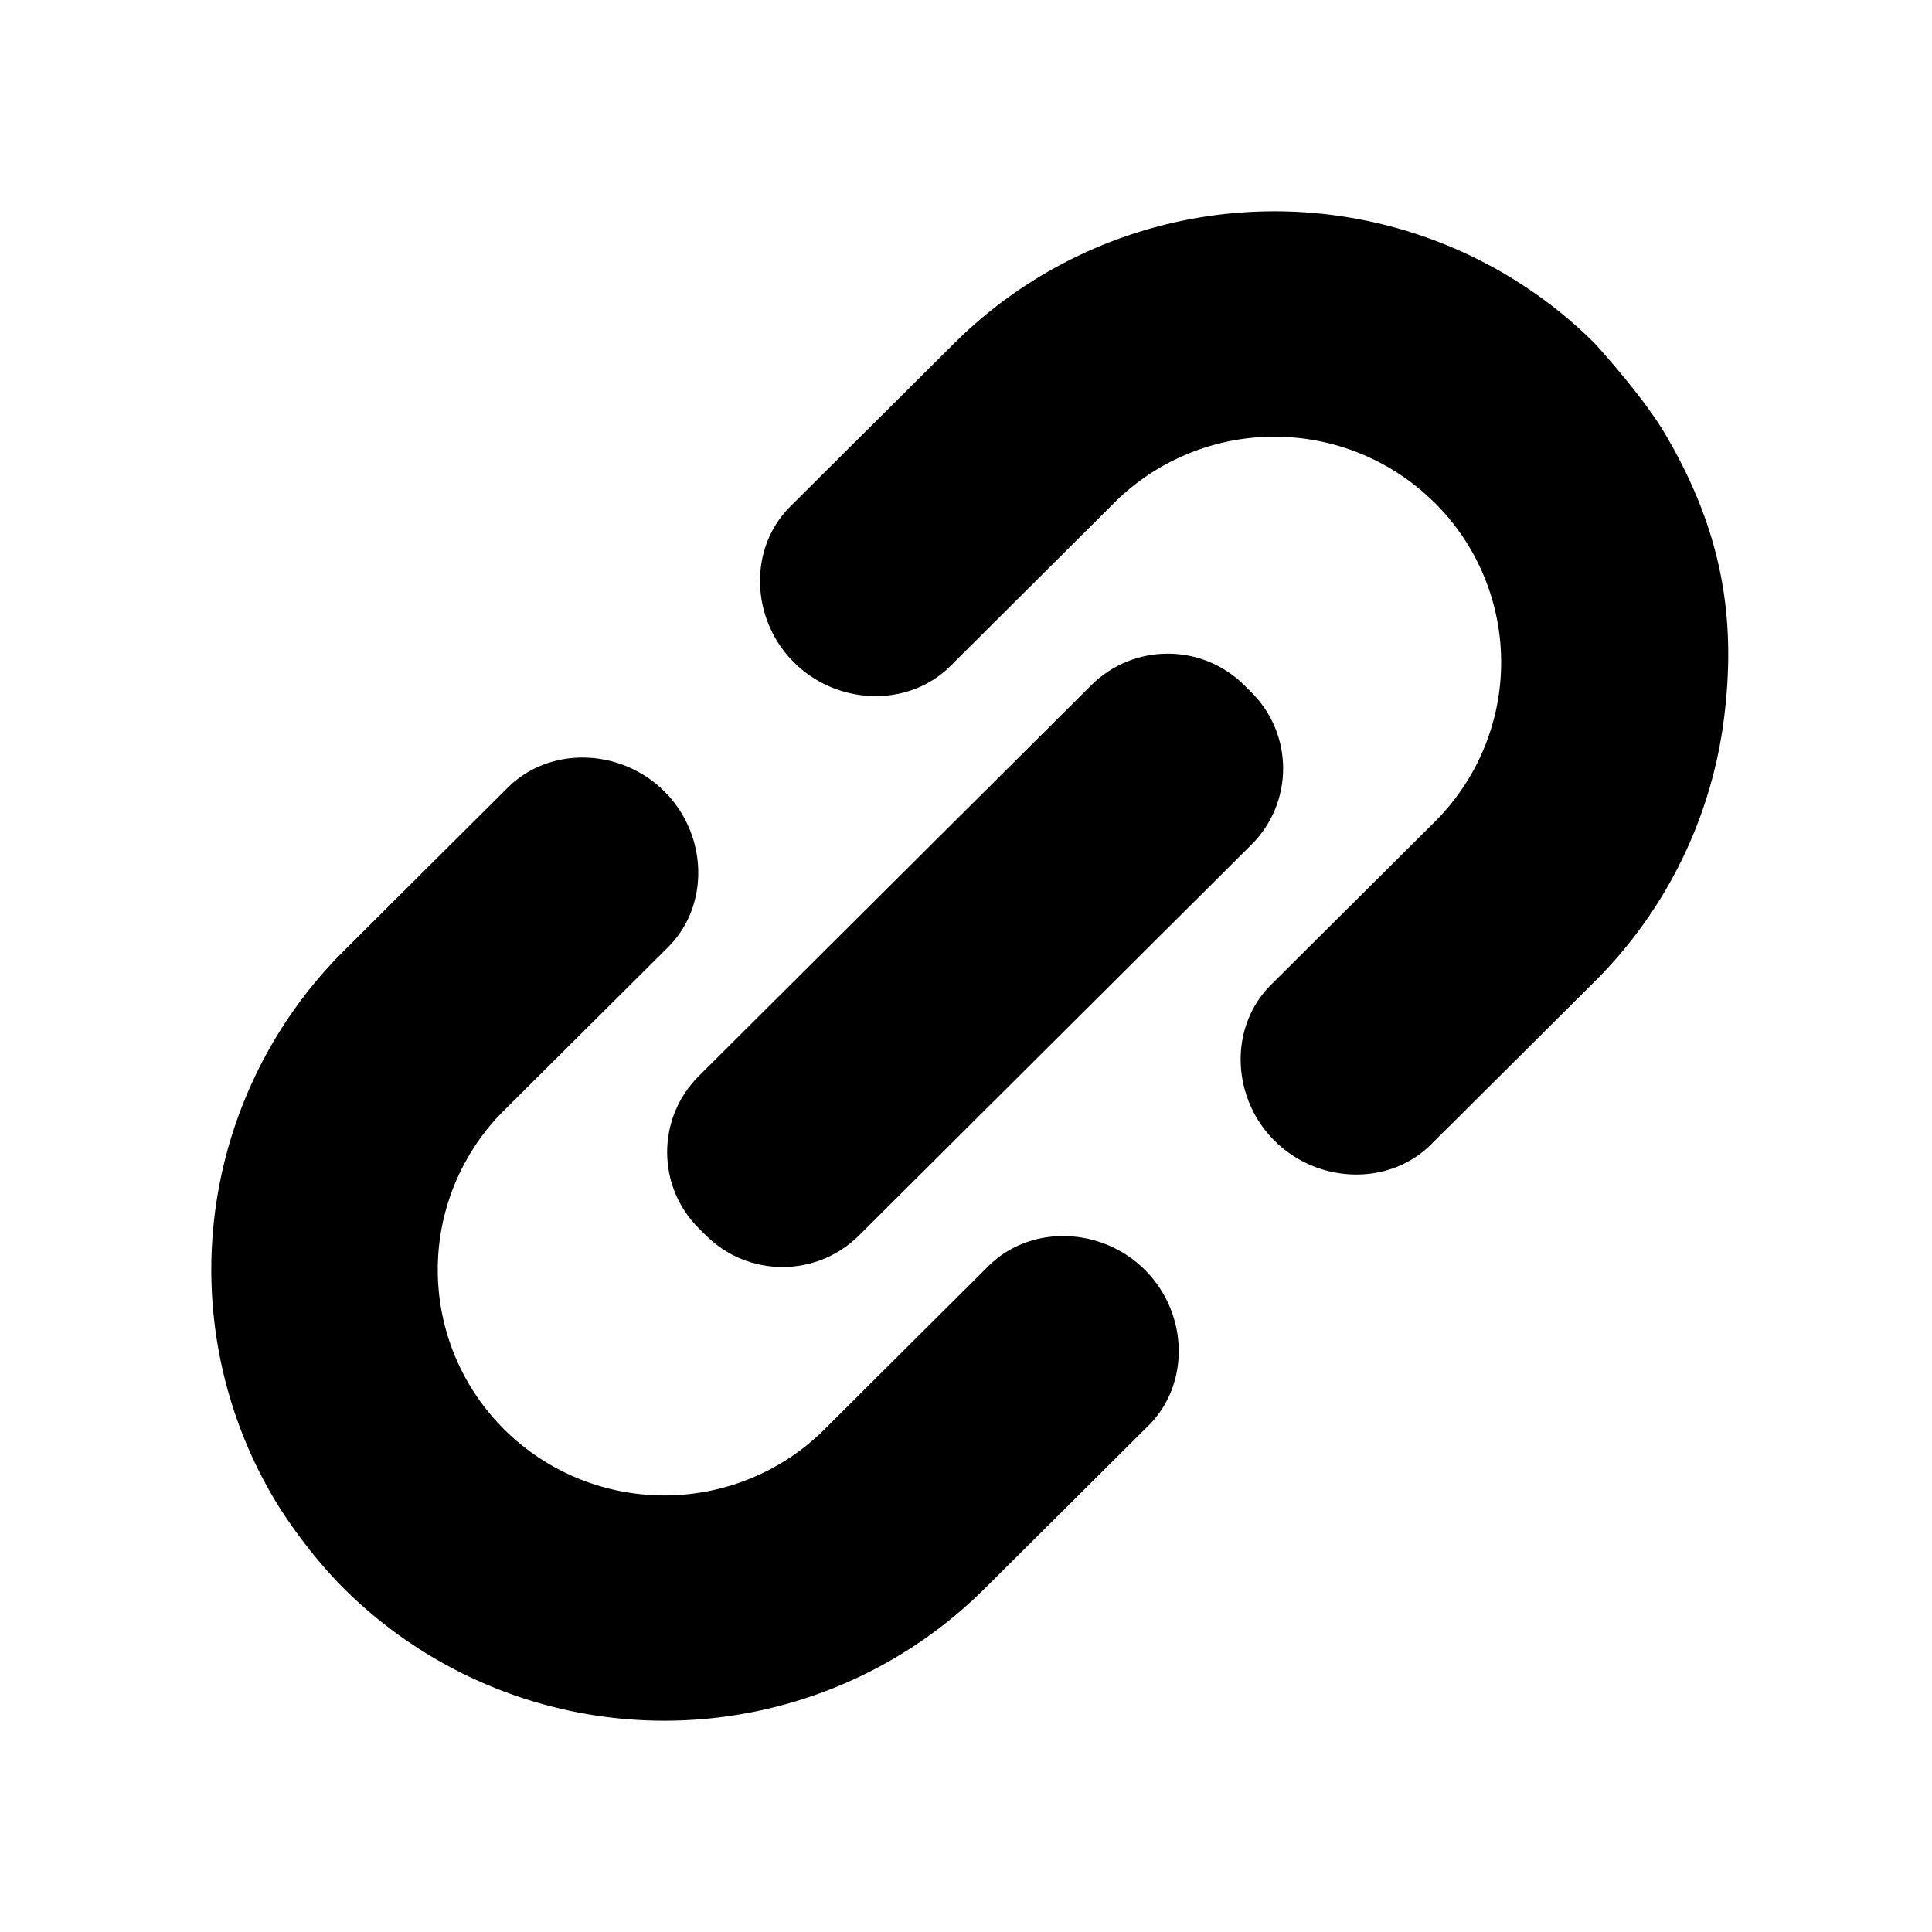
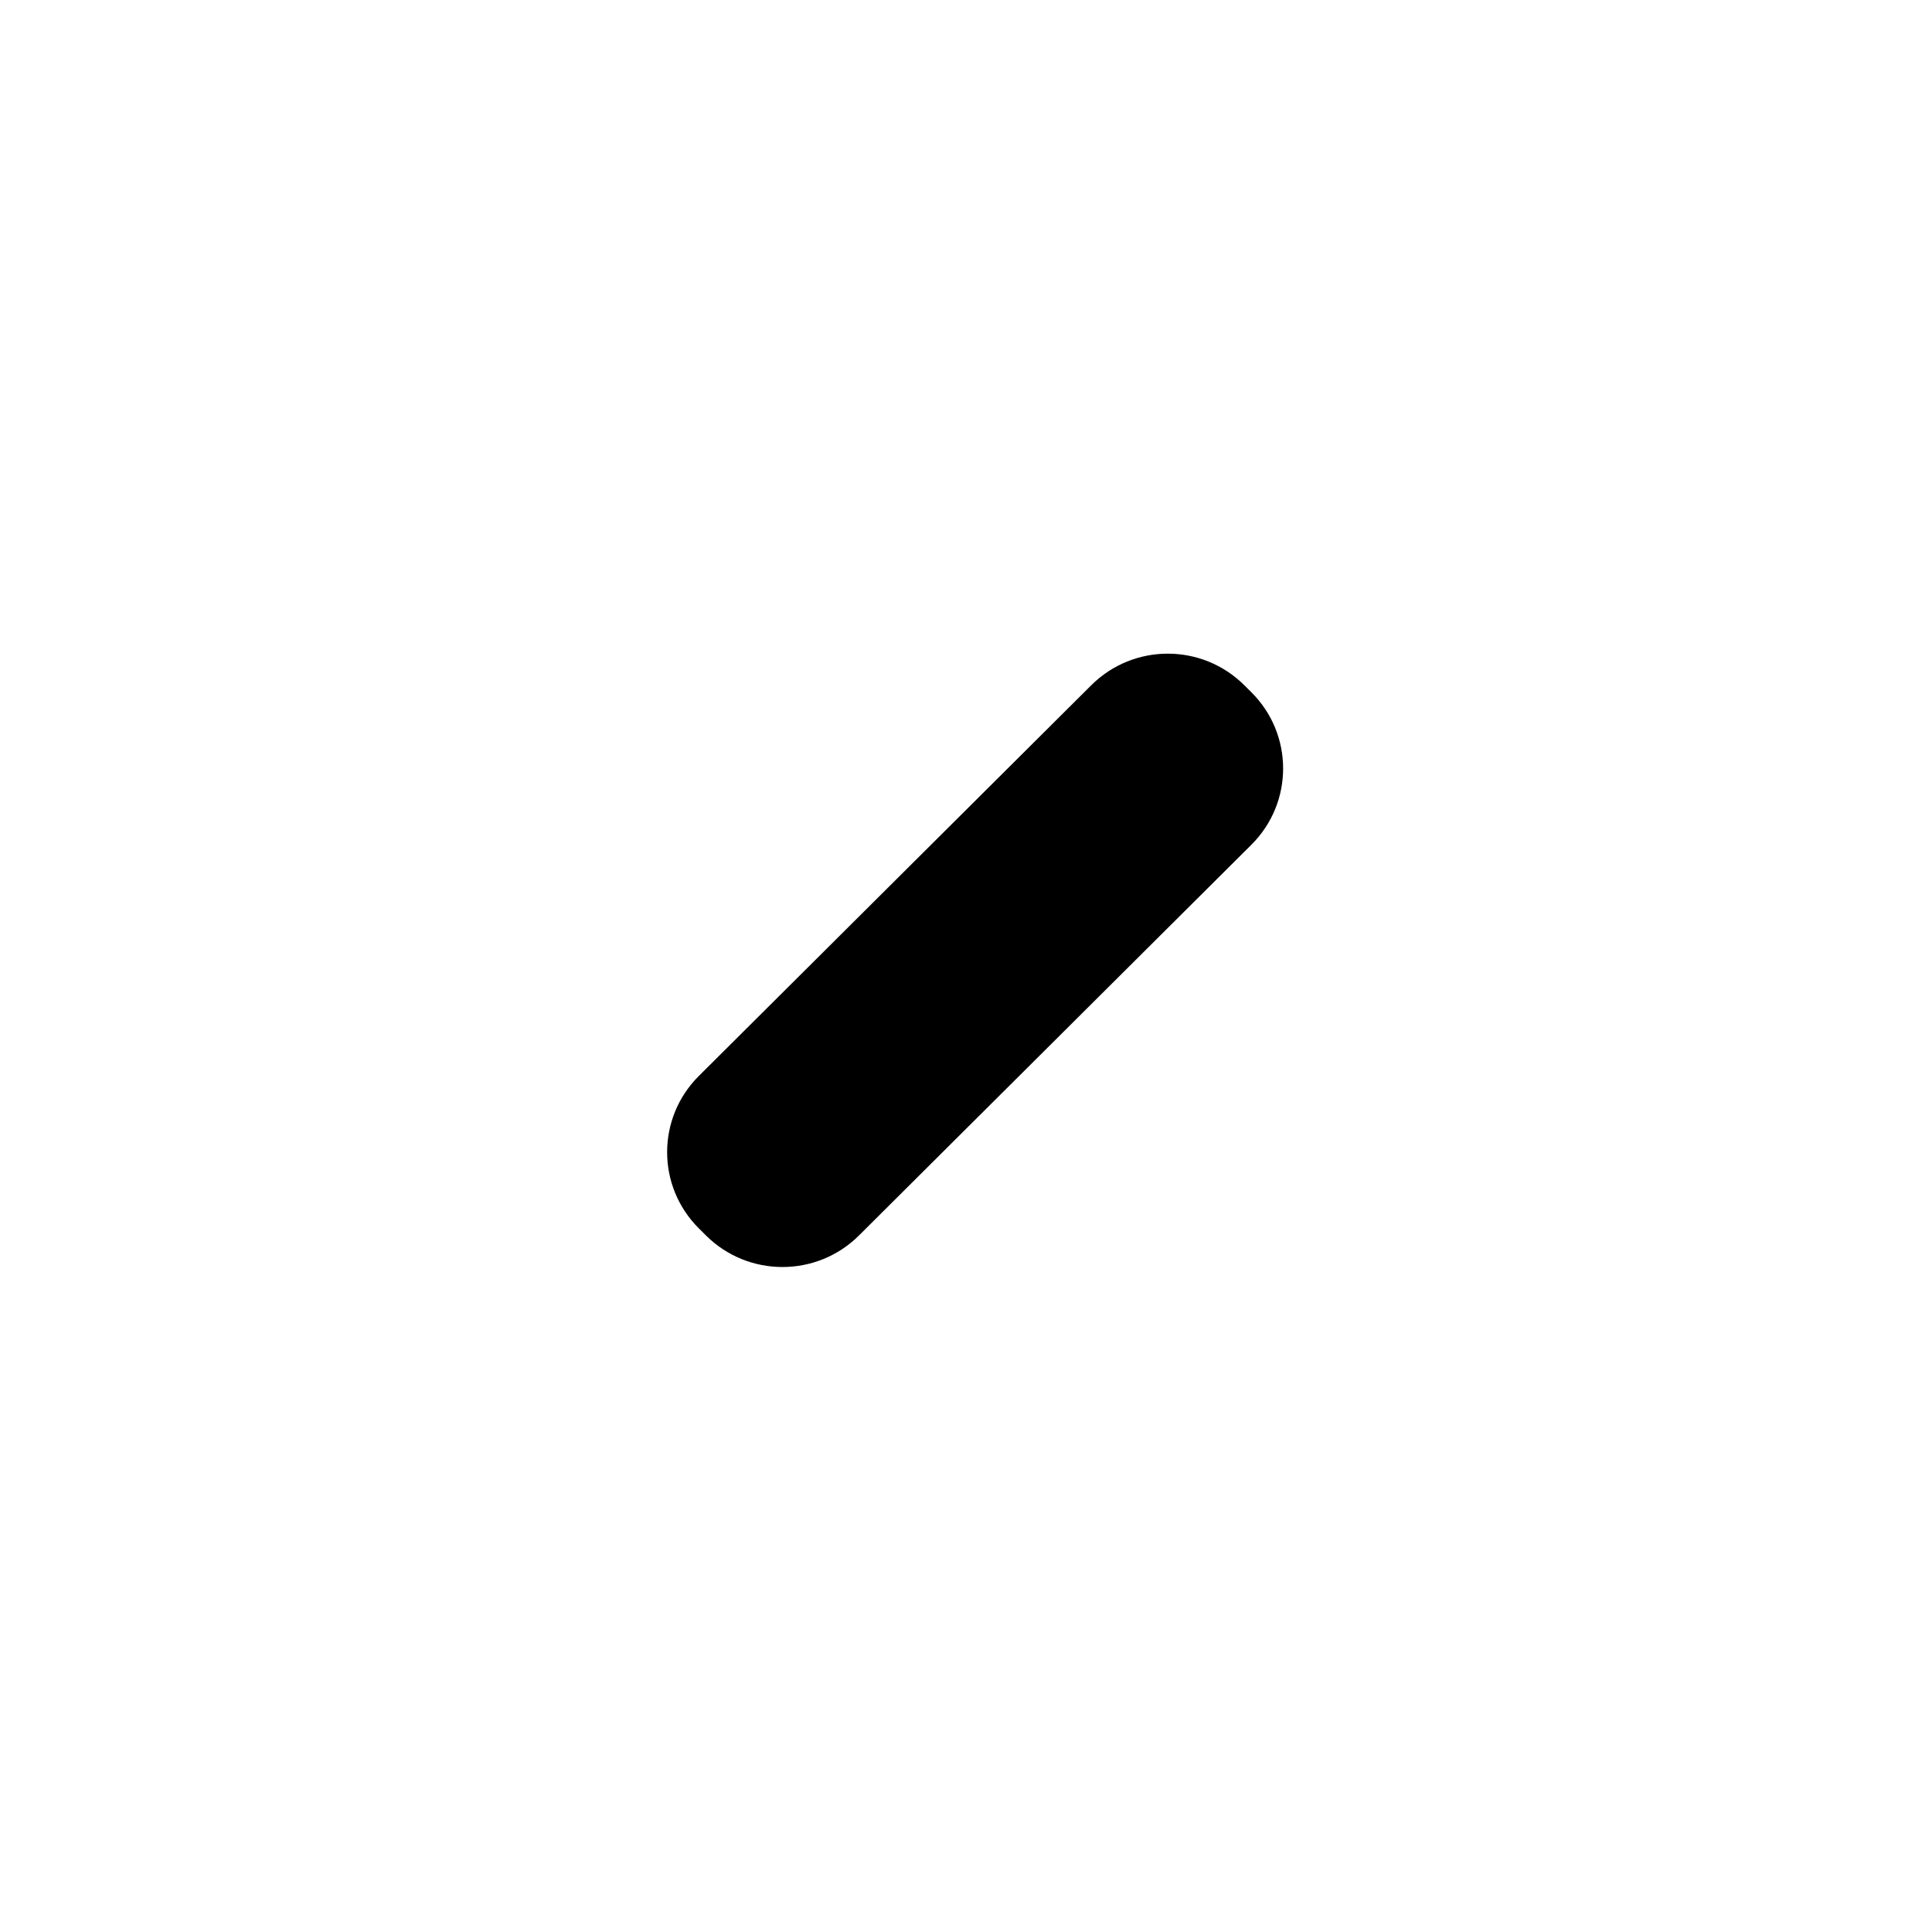
<svg xmlns="http://www.w3.org/2000/svg" fill="none" viewBox="0 0 256 256">
-   <path fill="#000" d="M190.098 66.623a30 30 0 0 0-9.739-6.482 30.12 30.12 0 0 0-22.978 0 30 30 0 0 0-9.739 6.482l-21.687 21.614c-5.6 5.582-15.039 5.234-20.768-.485-5.721-5.712-6.06-15.08-.462-20.65l21.697-21.594a60 60 0 0 1 19.475-12.958 60.26 60.26 0 0 1 45.946 0 60 60 0 0 1 19.475 12.958s6.26 6.833 9.26 11.895c7.71 13.01 9.523 24.74 7.849 37.885a59.67 59.67 0 0 1-17.094 34.738l-21.697 21.605c-5.597 5.573-15.019 5.233-20.75-.474-5.732-5.708-6.076-15.088-.474-20.663l21.701-21.597a29.9 29.9 0 0 0 6.509-9.698 29.76 29.76 0 0 0 0-22.88 29.9 29.9 0 0 0-6.509-9.696zM66.8 189.392a30 30 0 0 0 9.74 6.482 30.12 30.12 0 0 0 22.977 0 30 30 0 0 0 9.739-6.482l21.69-21.607c5.6-5.578 15.031-5.236 20.76.479 5.724 5.71 6.06 15.081.458 20.653l-21.688 21.575a60 60 0 0 1-19.475 12.958 60.25 60.25 0 0 1-45.946 0 60 60 0 0 1-19.475-12.958c-5.574-5.551-9.26-11.895-9.26-11.895a59.56 59.56 0 0 1-7.843-37.878 59.67 59.67 0 0 1 17.088-34.73l21.705-21.612c5.594-5.57 15.011-5.23 20.746.472 5.742 5.707 6.095 15.101.488 20.679L66.8 147.118a29.9 29.9 0 0 0-6.51 9.698 29.77 29.77 0 0 0 0 22.879 29.9 29.9 0 0 0 6.51 9.697" />
  <path fill="#000" d="M165.822 111.925c5.598-5.575 5.598-14.612 0-20.187l-.948-.943c-5.598-5.574-14.675-5.574-20.273 0l-52.004 51.781c-5.598 5.575-5.598 14.613 0 20.187l.947.943c5.599 5.574 14.675 5.574 20.274 0z" />
</svg>